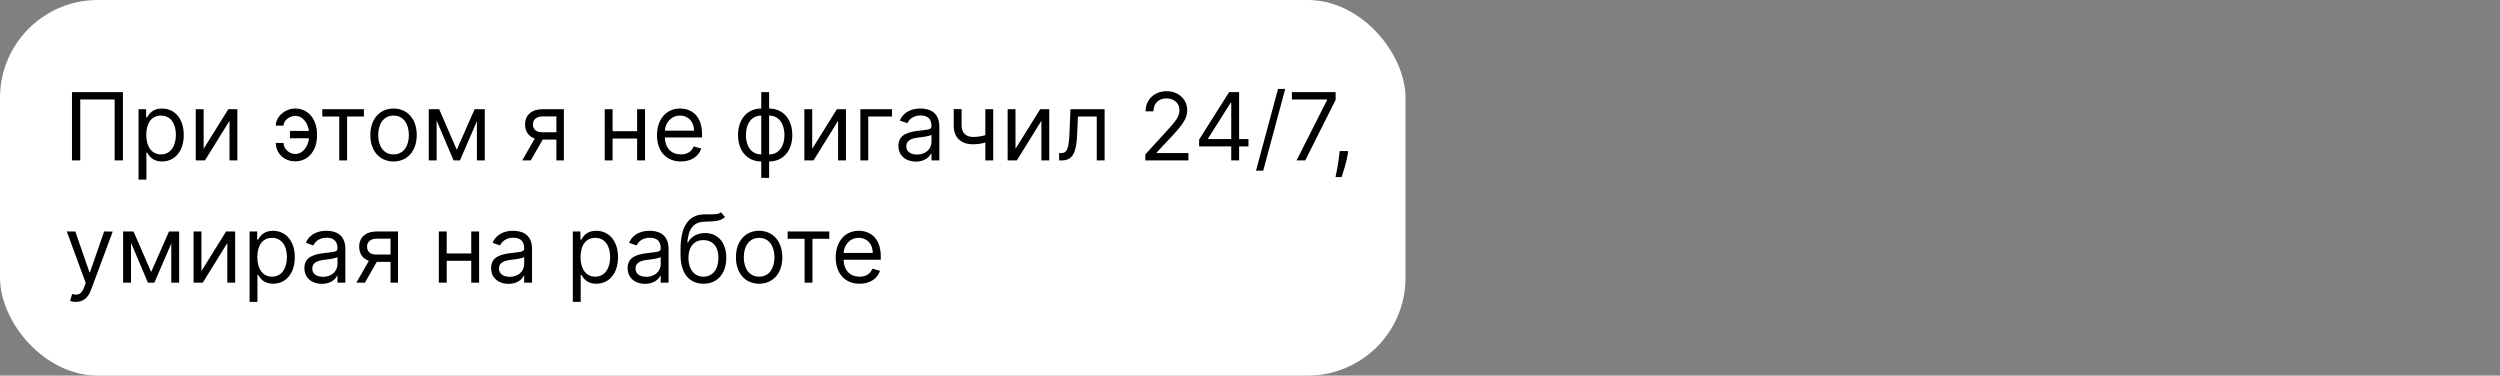
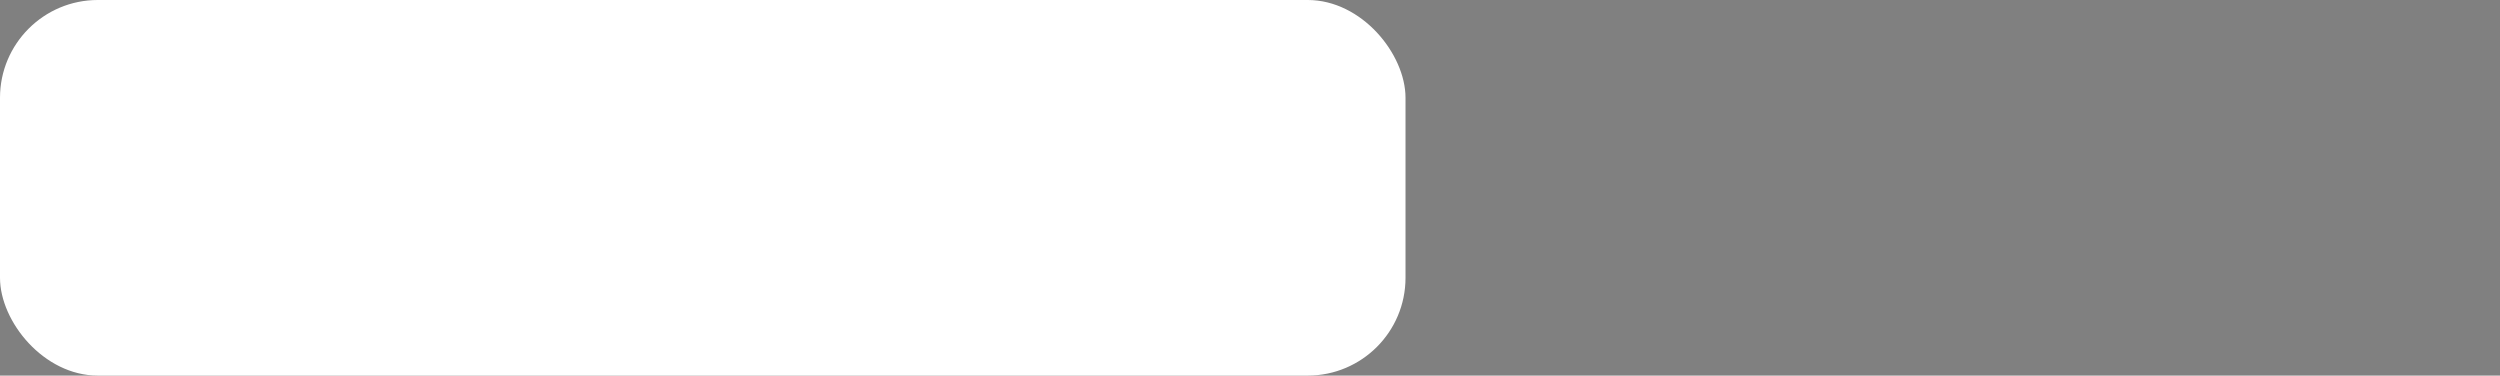
<svg xmlns="http://www.w3.org/2000/svg" width="2556" height="384" viewBox="0 0 2556 384" fill="none">
  <rect x="0" y="0" width="2556" height="384" fill="#808080" stroke="none" />
  <rect width="1437" height="384" rx="100" fill="white" />
-   <path d="M125.682 94.182H73.591V164H82.046V101.682H117.227V164H125.682V94.182ZM141.645 183.636H149.69V155.955H150.372C152.145 158.818 155.554 165.091 165.645 165.091C178.736 165.091 187.872 154.591 187.872 137.955C187.872 121.455 178.736 110.955 165.509 110.955C155.281 110.955 152.145 117.227 150.372 119.955H149.418V111.636H141.645V183.636ZM149.554 137.818C149.554 126.091 154.736 118.182 164.554 118.182C174.781 118.182 179.827 126.773 179.827 137.818C179.827 149 174.645 157.864 164.554 157.864C154.872 157.864 149.554 149.682 149.554 137.818ZM208.19 152.136V111.636H200.145V164H209.554L234.645 123.5V164H242.69V111.636H233.418L208.19 152.136ZM301.744 118.455C309.926 118.523 314.801 126.023 315.858 133.864H296.426V141.364H315.926C315.074 149.341 310.028 157.386 301.744 157.455C295.608 157.386 289.881 152.068 289.881 146.136H281.972C281.972 156.568 290.29 164.955 301.744 164.955C316.062 164.955 324.108 152.784 324.108 138.909V137C324.108 123.125 316.062 110.955 301.744 110.955C291.517 110.955 281.972 119.341 281.972 128.409H289.881C289.881 122.989 296.29 118.523 301.744 118.455ZM329.52 119.136H346.838V164H354.884V119.136H372.065V111.636H329.52V119.136ZM402.355 165.091C416.537 165.091 426.082 154.318 426.082 138.091C426.082 121.727 416.537 110.955 402.355 110.955C388.173 110.955 378.628 121.727 378.628 138.091C378.628 154.318 388.173 165.091 402.355 165.091ZM402.355 157.864C391.582 157.864 386.673 148.591 386.673 138.091C386.673 127.591 391.582 118.182 402.355 118.182C413.128 118.182 418.037 127.591 418.037 138.091C418.037 148.591 413.128 157.864 402.355 157.864ZM467 153.091L449 111.636H438.364V164H446.409V123.193L463.727 164H470.273L487.591 123.943V164H495.636V111.636H485.273L467 153.091ZM568.864 164H576.5V111.636H554.955C543.67 111.636 536.818 117.534 536.818 127.182C536.818 134.375 540.432 139.489 546.739 141.636L533.955 164H542.682L554.818 142.727H568.864V164ZM568.864 135.227H554C548.307 135.227 544.864 132.193 544.864 127.182C544.864 122.102 548.682 119 554.955 119H568.864V135.227ZM626.315 111.636H618.27V164H626.315V141.636H651.406V164H659.452V111.636H651.406V134.136H626.315V111.636ZM696.099 165.091C706.736 165.091 714.509 159.773 716.963 151.864L709.19 149.682C707.145 155.136 702.406 157.864 696.099 157.864C686.656 157.864 680.145 151.761 679.77 140.545H717.781V137.136C717.781 117.636 706.19 110.955 695.281 110.955C681.099 110.955 671.69 122.136 671.69 138.227C671.69 154.318 680.963 165.091 696.099 165.091ZM679.77 133.591C680.315 125.443 686.077 118.182 695.281 118.182C704.009 118.182 709.599 124.727 709.599 133.591H679.77ZM778.293 181.864H786.338V165.091C800.52 165.091 810.065 154.318 810.065 138.091C810.065 121.727 800.52 110.955 786.338 110.955V94.182H778.293V110.955C764.111 110.955 754.565 121.727 754.565 138.091C754.565 154.318 764.111 165.091 778.293 165.091V181.864ZM786.338 157.864V118.182C797.111 118.182 802.02 127.591 802.02 138.091C802.02 148.591 797.111 157.864 786.338 157.864ZM778.293 157.864C767.52 157.864 762.611 148.591 762.611 138.091C762.611 127.591 767.52 118.182 778.293 118.182V157.864ZM830.409 152.136V111.636H822.364V164H831.773L856.864 123.5V164H864.909V111.636H855.636L830.409 152.136ZM911.963 111.636H879.645V164H887.69V119.136H911.963V111.636ZM936.398 165.227C945.534 165.227 950.307 160.318 951.943 156.909H952.352V164H960.398V129.5C960.398 112.864 947.716 110.955 941.034 110.955C933.125 110.955 924.125 113.682 920.034 123.227L927.67 125.955C929.443 122.136 933.636 118.045 941.307 118.045C948.705 118.045 952.352 121.966 952.352 128.682V128.955C952.352 132.841 948.398 132.5 938.852 133.727C929.136 134.989 918.534 137.136 918.534 149.136C918.534 159.364 926.443 165.227 936.398 165.227ZM937.625 158C931.216 158 926.58 155.136 926.58 149.545C926.58 143.409 932.17 141.5 938.443 140.682C941.852 140.273 950.989 139.318 952.352 137.682V145.045C952.352 151.591 947.17 158 937.625 158ZM1015.45 111.636H1007.4V138.193C1003.51 139.318 999.526 140 994.719 140C988.173 140 983.128 136.318 983.128 128.273V111.5H975.082V128.273C975.082 141.091 982.855 147.5 994.719 147.5C999.662 147.5 1003.62 146.852 1007.4 145.727V164H1015.45V111.636ZM1038.25 152.136V111.636H1030.21V164H1039.62L1064.71 123.5V164H1072.75V111.636H1063.48L1038.25 152.136ZM1082.85 164H1085.58C1097.17 164 1100.51 155 1101.26 137.818L1102.08 119.136H1121.31V164H1129.35V111.636H1094.44L1093.49 134.818C1092.81 152.409 1091.03 156.5 1084.76 156.5H1082.85V164ZM1170.98 164H1215.02V156.5H1182.57V155.955L1198.25 139.182C1210.25 126.33 1213.8 120.33 1213.8 112.591C1213.8 101.818 1205.07 93.227 1192.8 93.227C1180.56 93.227 1171.25 101.545 1171.25 113.818H1179.3C1179.3 105.875 1184.44 100.591 1192.52 100.591C1200.09 100.591 1205.89 105.227 1205.89 112.591C1205.89 119.034 1202.1 123.807 1194.02 132.636L1170.98 157.864V164ZM1225.97 149.682H1258.83V164H1266.88V149.682H1276.42V142.182H1266.88V94.182H1256.65L1225.97 142.727V149.682ZM1258.83 142.182H1235.1V141.636L1258.28 104.955H1258.83V142.182ZM1314.01 90.909H1306.65L1284.15 174.5H1291.51L1314.01 90.909ZM1325.6 164H1334.46L1365.55 102.091V94.182H1320.82V101.682H1356.82V102.227L1325.6 164ZM1378.39 154.455H1369.67L1369.26 158.273C1368.27 167.511 1366.33 176.716 1365.44 181.045H1371.58C1373.21 176.409 1376.69 165.909 1377.85 158.136L1378.39 154.455ZM77.546 308.636C84.807 308.636 89.921 304.784 92.954 296.636L115.25 236.773L106.455 236.636L92 278.364H91.454L77 236.636H68.273L87.636 289.273L86.136 293.364C83.204 301.341 79.591 302.091 73.727 300.591L71.682 307.682C72.5 308.091 74.818 308.636 77.546 308.636ZM154.531 278.091L136.531 236.636H125.895V289H133.94V248.193L151.259 289H157.804L175.122 248.943V289H183.168V236.636H172.804L154.531 278.091ZM205.94 277.136V236.636H197.895V289H207.304L232.395 248.5V289H240.44V236.636H231.168L205.94 277.136ZM255.176 308.636H263.222V280.955H263.903C265.676 283.818 269.085 290.091 279.176 290.091C292.267 290.091 301.403 279.591 301.403 262.955C301.403 246.455 292.267 235.955 279.04 235.955C268.812 235.955 265.676 242.227 263.903 244.955H262.949V236.636H255.176V308.636ZM263.085 262.818C263.085 251.091 268.267 243.182 278.085 243.182C288.312 243.182 293.358 251.773 293.358 262.818C293.358 274 288.176 282.864 278.085 282.864C268.403 282.864 263.085 274.682 263.085 262.818ZM329.085 290.227C338.222 290.227 342.994 285.318 344.631 281.909H345.04V289H353.085V254.5C353.085 237.864 340.403 235.955 333.722 235.955C325.812 235.955 316.812 238.682 312.722 248.227L320.358 250.955C322.131 247.136 326.324 243.045 333.994 243.045C341.392 243.045 345.04 246.966 345.04 253.682V253.955C345.04 257.841 341.085 257.5 331.54 258.727C321.824 259.989 311.222 262.136 311.222 274.136C311.222 284.364 319.131 290.227 329.085 290.227ZM330.312 283C323.903 283 319.267 280.136 319.267 274.545C319.267 268.409 324.858 266.5 331.131 265.682C334.54 265.273 343.676 264.318 345.04 262.682V270.045C345.04 276.591 339.858 283 330.312 283ZM399.27 289H406.906V236.636H385.361C374.077 236.636 367.224 242.534 367.224 252.182C367.224 259.375 370.838 264.489 377.145 266.636L364.361 289H373.088L385.224 267.727H399.27V289ZM399.27 260.227H384.406C378.713 260.227 375.27 257.193 375.27 252.182C375.27 247.102 379.088 244 385.361 244H399.27V260.227ZM456.722 236.636H448.676V289H456.722V266.636H481.812V289H489.858V236.636H481.812V259.136H456.722V236.636ZM519.96 290.227C529.097 290.227 533.869 285.318 535.506 281.909H535.915V289H543.96V254.5C543.96 237.864 531.278 235.955 524.597 235.955C516.688 235.955 507.688 238.682 503.597 248.227L511.233 250.955C513.006 247.136 517.199 243.045 524.869 243.045C532.267 243.045 535.915 246.966 535.915 253.682V253.955C535.915 257.841 531.96 257.5 522.415 258.727C512.699 259.989 502.097 262.136 502.097 274.136C502.097 284.364 510.006 290.227 519.96 290.227ZM521.188 283C514.778 283 510.142 280.136 510.142 274.545C510.142 268.409 515.733 266.5 522.006 265.682C525.415 265.273 534.551 264.318 535.915 262.682V270.045C535.915 276.591 530.733 283 521.188 283ZM585.645 308.636H593.69V280.955H594.372C596.145 283.818 599.554 290.091 609.645 290.091C622.736 290.091 631.872 279.591 631.872 262.955C631.872 246.455 622.736 235.955 609.509 235.955C599.281 235.955 596.145 242.227 594.372 244.955H593.418V236.636H585.645V308.636ZM593.554 262.818C593.554 251.091 598.736 243.182 608.554 243.182C618.781 243.182 623.827 251.773 623.827 262.818C623.827 274 618.645 282.864 608.554 282.864C598.872 282.864 593.554 274.682 593.554 262.818ZM659.554 290.227C668.69 290.227 673.463 285.318 675.099 281.909H675.509V289H683.554V254.5C683.554 237.864 670.872 235.955 664.19 235.955C656.281 235.955 647.281 238.682 643.19 248.227L650.827 250.955C652.599 247.136 656.793 243.045 664.463 243.045C671.861 243.045 675.509 246.966 675.509 253.682V253.955C675.509 257.841 671.554 257.5 662.009 258.727C652.293 259.989 641.69 262.136 641.69 274.136C641.69 284.364 649.599 290.227 659.554 290.227ZM660.781 283C654.372 283 649.736 280.136 649.736 274.545C649.736 268.409 655.327 266.5 661.599 265.682C665.009 265.273 674.145 264.318 675.509 262.682V270.045C675.509 276.591 670.327 283 660.781 283ZM737.102 217C734.545 219.148 730.727 219.148 725.375 219.114C723.636 219.114 721.727 219.114 719.648 219.182C703.693 219.591 695.784 231.727 695.784 255.045V260.636C695.784 280 705.193 290.091 719.239 290.091C733.25 290.091 742.557 279.932 742.557 263.5C742.557 247 733.114 238.273 720.875 238.273C713.682 238.273 706.966 241.273 703.42 247.818H702.739C703.83 234.318 708.875 227.091 719.784 226.682C729.466 226.273 736.42 226.545 741.193 221.909L737.102 217ZM719.239 282.864C709.693 282.864 703.83 275.227 703.83 263.5C704 252.045 709.761 245.5 719.102 245.5C728.682 245.5 734.511 252.045 734.511 263.5C734.511 275.295 728.716 282.864 719.239 282.864ZM776.136 290.091C790.318 290.091 799.864 279.318 799.864 263.091C799.864 246.727 790.318 235.955 776.136 235.955C761.955 235.955 752.409 246.727 752.409 263.091C752.409 279.318 761.955 290.091 776.136 290.091ZM776.136 282.864C765.364 282.864 760.455 273.591 760.455 263.091C760.455 252.591 765.364 243.182 776.136 243.182C786.909 243.182 791.818 252.591 791.818 263.091C791.818 273.591 786.909 282.864 776.136 282.864ZM805.301 244.136H822.619V289H830.665V244.136H847.847V236.636H805.301V244.136ZM878.818 290.091C889.455 290.091 897.227 284.773 899.682 276.864L891.909 274.682C889.864 280.136 885.125 282.864 878.818 282.864C869.375 282.864 862.864 276.761 862.489 265.545H900.5V262.136C900.5 242.636 888.909 235.955 878 235.955C863.818 235.955 854.409 247.136 854.409 263.227C854.409 279.318 863.682 290.091 878.818 290.091ZM862.489 258.591C863.034 250.443 868.795 243.182 878 243.182C886.727 243.182 892.318 249.727 892.318 258.591H862.489Z" fill="black" />
</svg>